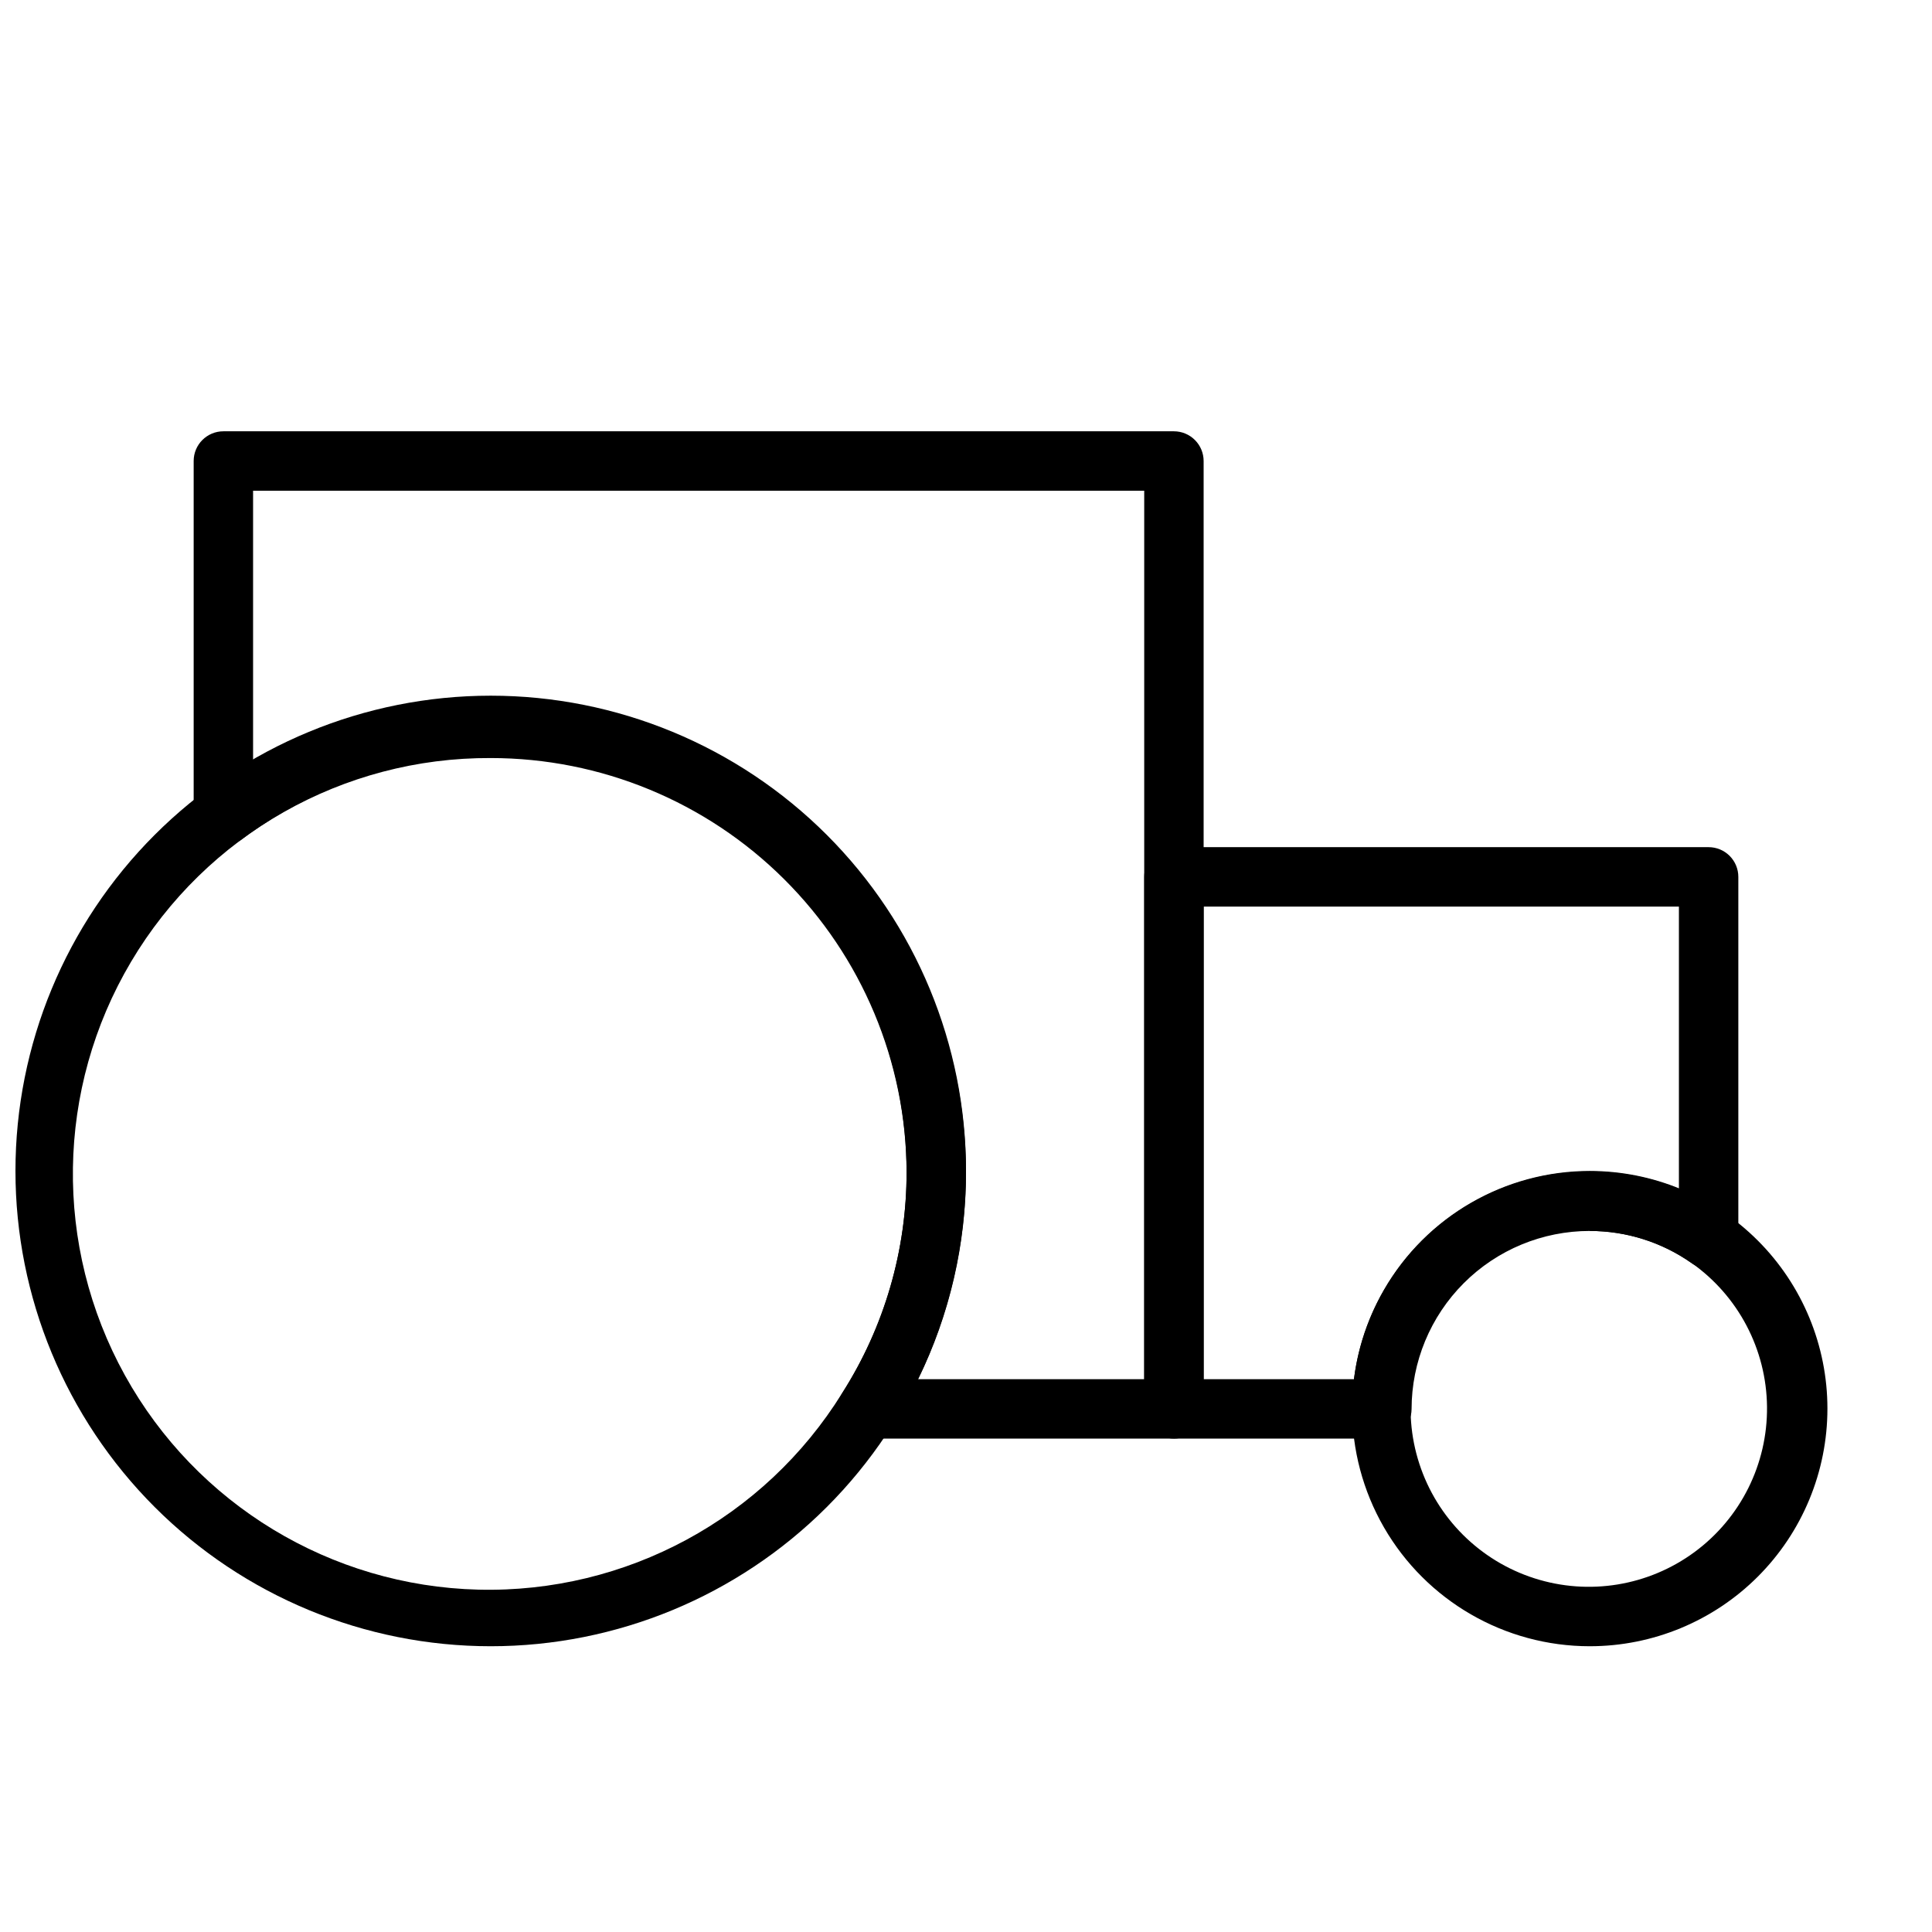
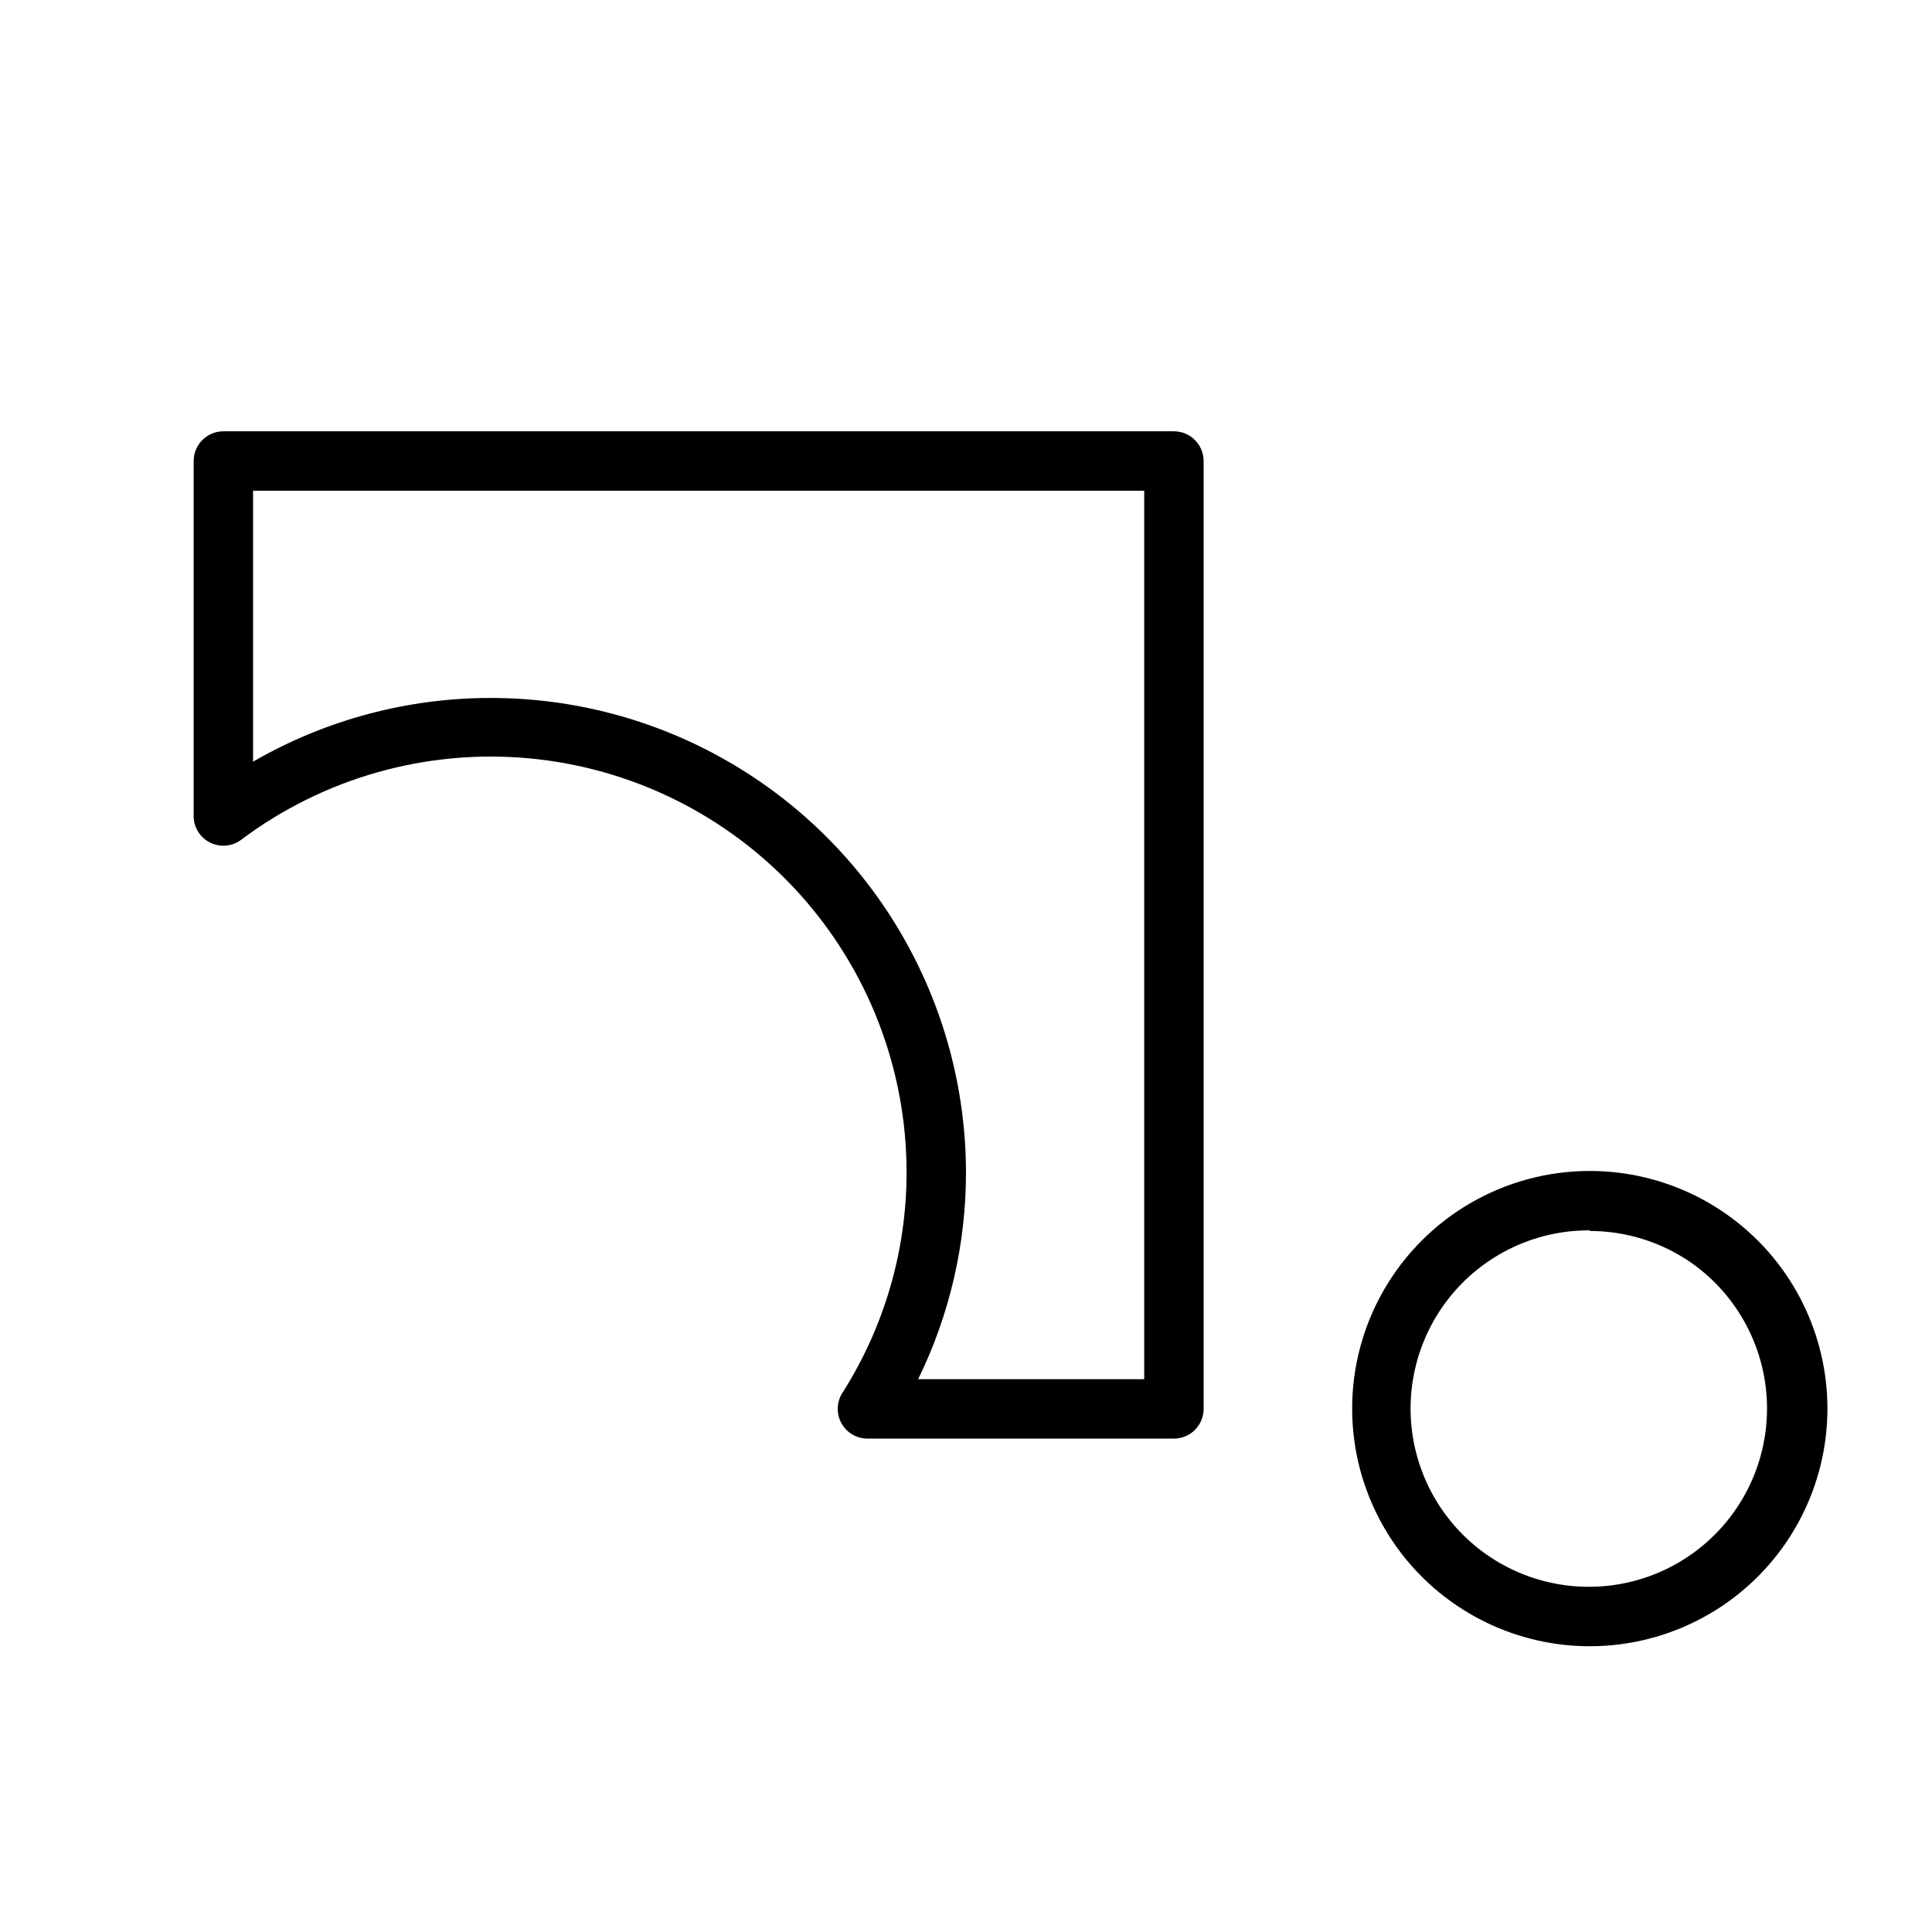
<svg xmlns="http://www.w3.org/2000/svg" width="800px" height="800px" version="1.1" viewBox="144 144 512 512">
  <defs>
    <clipPath id="a">
-       <path d="m148.09 328h251.91v253h-251.91z" />
+       <path d="m148.09 328h251.91v253h-251.91" />
    </clipPath>
  </defs>
  <path d="m455.1 525.24h-81.238c-2.875-0.004-5.519-1.578-6.898-4.102-1.375-2.527-1.266-5.602 0.285-8.02 11.137-17.504 17.035-37.824 17.004-58.57-0.039-27.406-10.289-53.82-28.75-74.078-18.465-20.258-43.812-32.91-71.102-35.484-27.285-2.574-54.555 5.109-76.48 21.555-2.328 1.75-5.438 2.074-8.074 0.836-2.641-1.234-4.379-3.828-4.523-6.742v-94.461c0-4.348 3.527-7.875 7.875-7.875h251.9c2.09 0 4.09 0.832 5.566 2.309 1.477 1.477 2.309 3.477 2.309 5.566v251.2c0 2.086-0.832 4.09-2.309 5.566-1.477 1.477-3.477 2.305-5.566 2.305zm-67.777-15.742h59.906v-235.45h-236.16v71.793c38.914-22.469 86.848-22.504 125.79-0.094 38.945 22.41 63.004 63.871 63.137 108.8 0.035 19.043-4.301 37.844-12.676 54.949z" />
  <g clip-path="url(#a)">
-     <path d="m274.05 580.27c-33.406 0-65.441-13.273-89.062-36.891-23.621-23.621-36.891-55.66-36.891-89.062 0-33.406 13.27-65.441 36.891-89.062s55.656-36.891 89.062-36.891c33.402 0 65.441 13.27 89.062 36.891s36.891 55.656 36.891 89.062c0 33.402-13.27 65.441-36.891 89.062-23.621 23.617-55.66 36.891-89.062 36.891zm0-235.38c-39.109-0.188-75.387 20.367-95.332 54.012-19.941 33.641-20.559 75.332-1.625 109.55 18.934 34.223 54.586 55.844 93.684 56.82 39.098 0.973 75.781-18.844 96.398-52.078 11.184-17.516 17.109-37.867 17.082-58.648-0.145-29.133-11.82-57.023-32.473-77.57-20.652-20.551-48.602-32.086-77.734-32.086z" />
-   </g>
-   <path d="m510.21 525.24h-55.105c-4.348 0-7.871-3.523-7.871-7.871v-140.99c0-4.348 3.523-7.871 7.871-7.871h141.7c2.086 0 4.09 0.828 5.566 2.305 1.473 1.477 2.305 3.477 2.305 5.566v95.883c0.016 2.953-1.625 5.668-4.246 7.027-2.621 1.359-5.785 1.141-8.191-0.574-7.879-5.555-17.285-8.523-26.922-8.5-12.527 0-24.543 4.973-33.398 13.832-8.859 8.859-13.836 20.871-13.836 33.398-0.043 4.316-3.555 7.793-7.871 7.793zm-47.23-15.742h39.832c2.453-19.395 13.773-36.547 30.641-46.426 16.863-9.883 37.359-11.375 55.477-4.035v-74.785h-125.95z" />
+     </g>
  <path d="m565.31 580.27c-22.5 0-43.289-12.004-54.539-31.488-11.25-19.488-11.25-43.492 0-62.977 11.25-19.484 32.039-31.488 54.539-31.488 16.699 0 32.719 6.633 44.531 18.445 11.809 11.809 18.445 27.828 18.445 44.531 0 16.699-6.637 32.719-18.445 44.531-11.812 11.809-27.832 18.445-44.531 18.445zm0-110.21v-0.004c-15.172-0.082-29.461 7.129-38.406 19.379-8.945 12.254-11.461 28.059-6.762 42.48 4.695 14.426 16.039 25.715 30.484 30.348 14.445 4.633 30.238 2.047 42.449-6.957 12.211-9 19.355-23.32 19.203-38.492-0.152-15.168-7.578-29.344-19.969-38.098-7.918-5.527-17.344-8.496-27-8.5z" />
</svg>